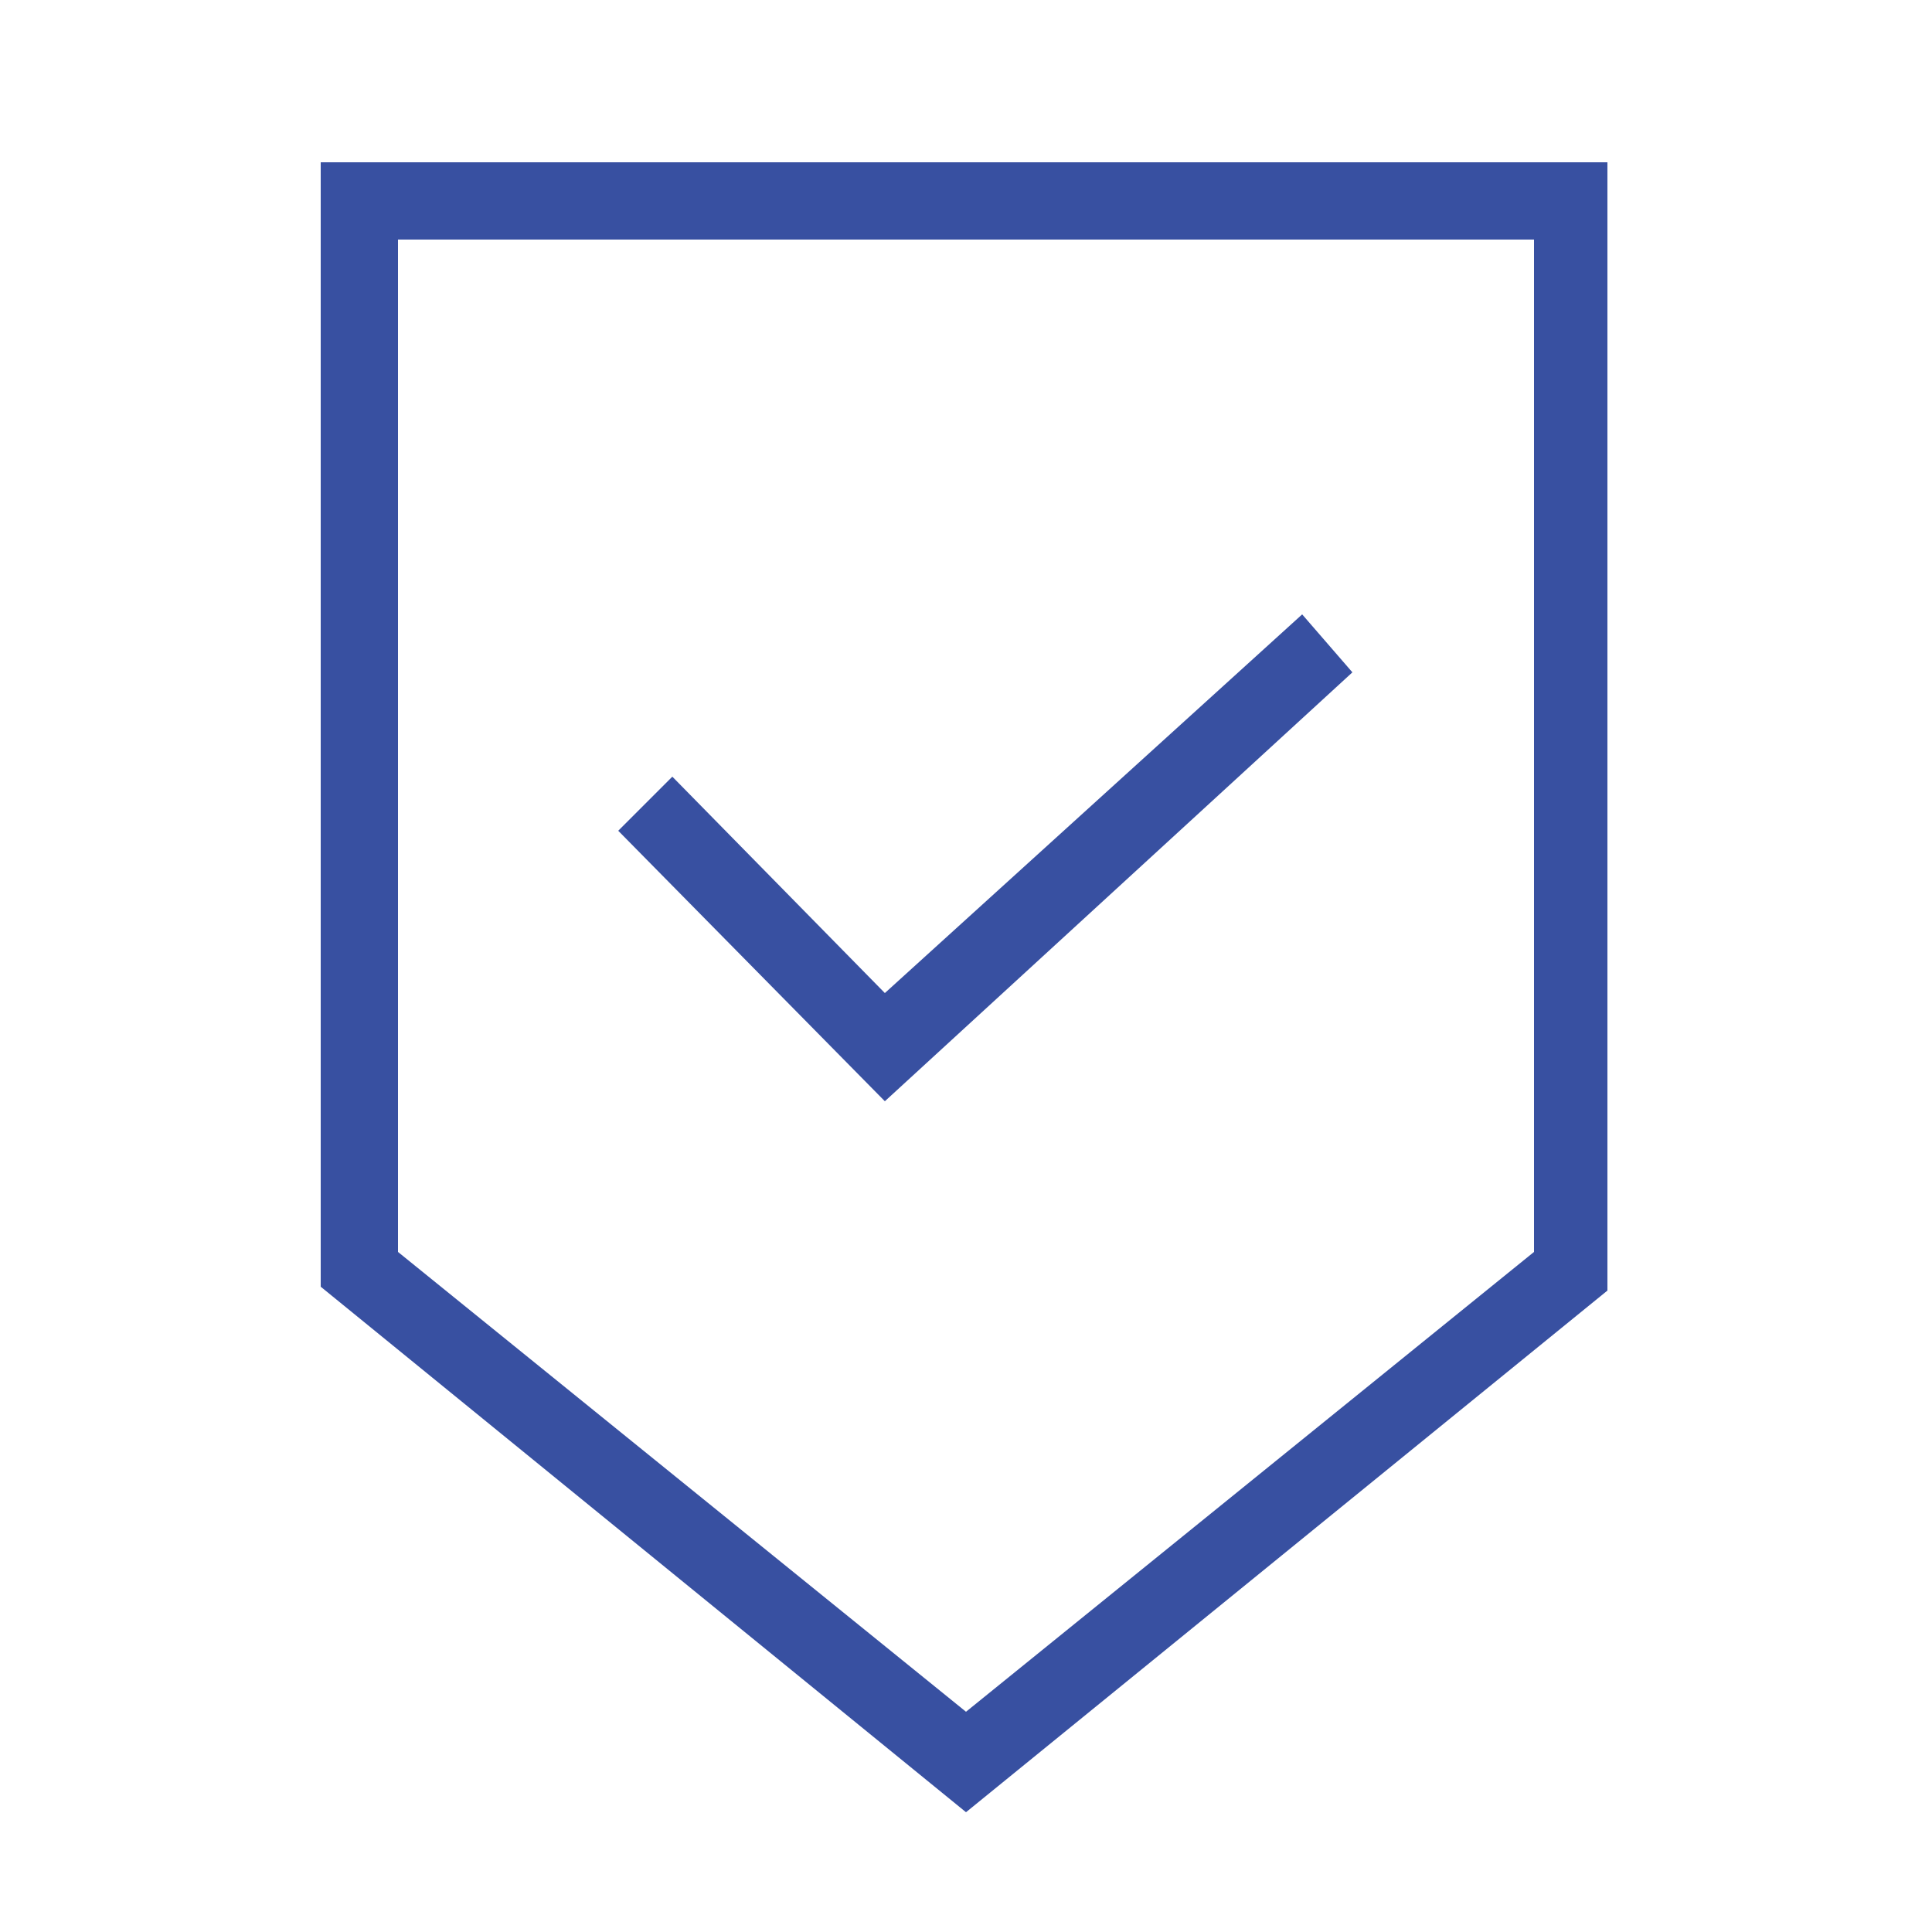
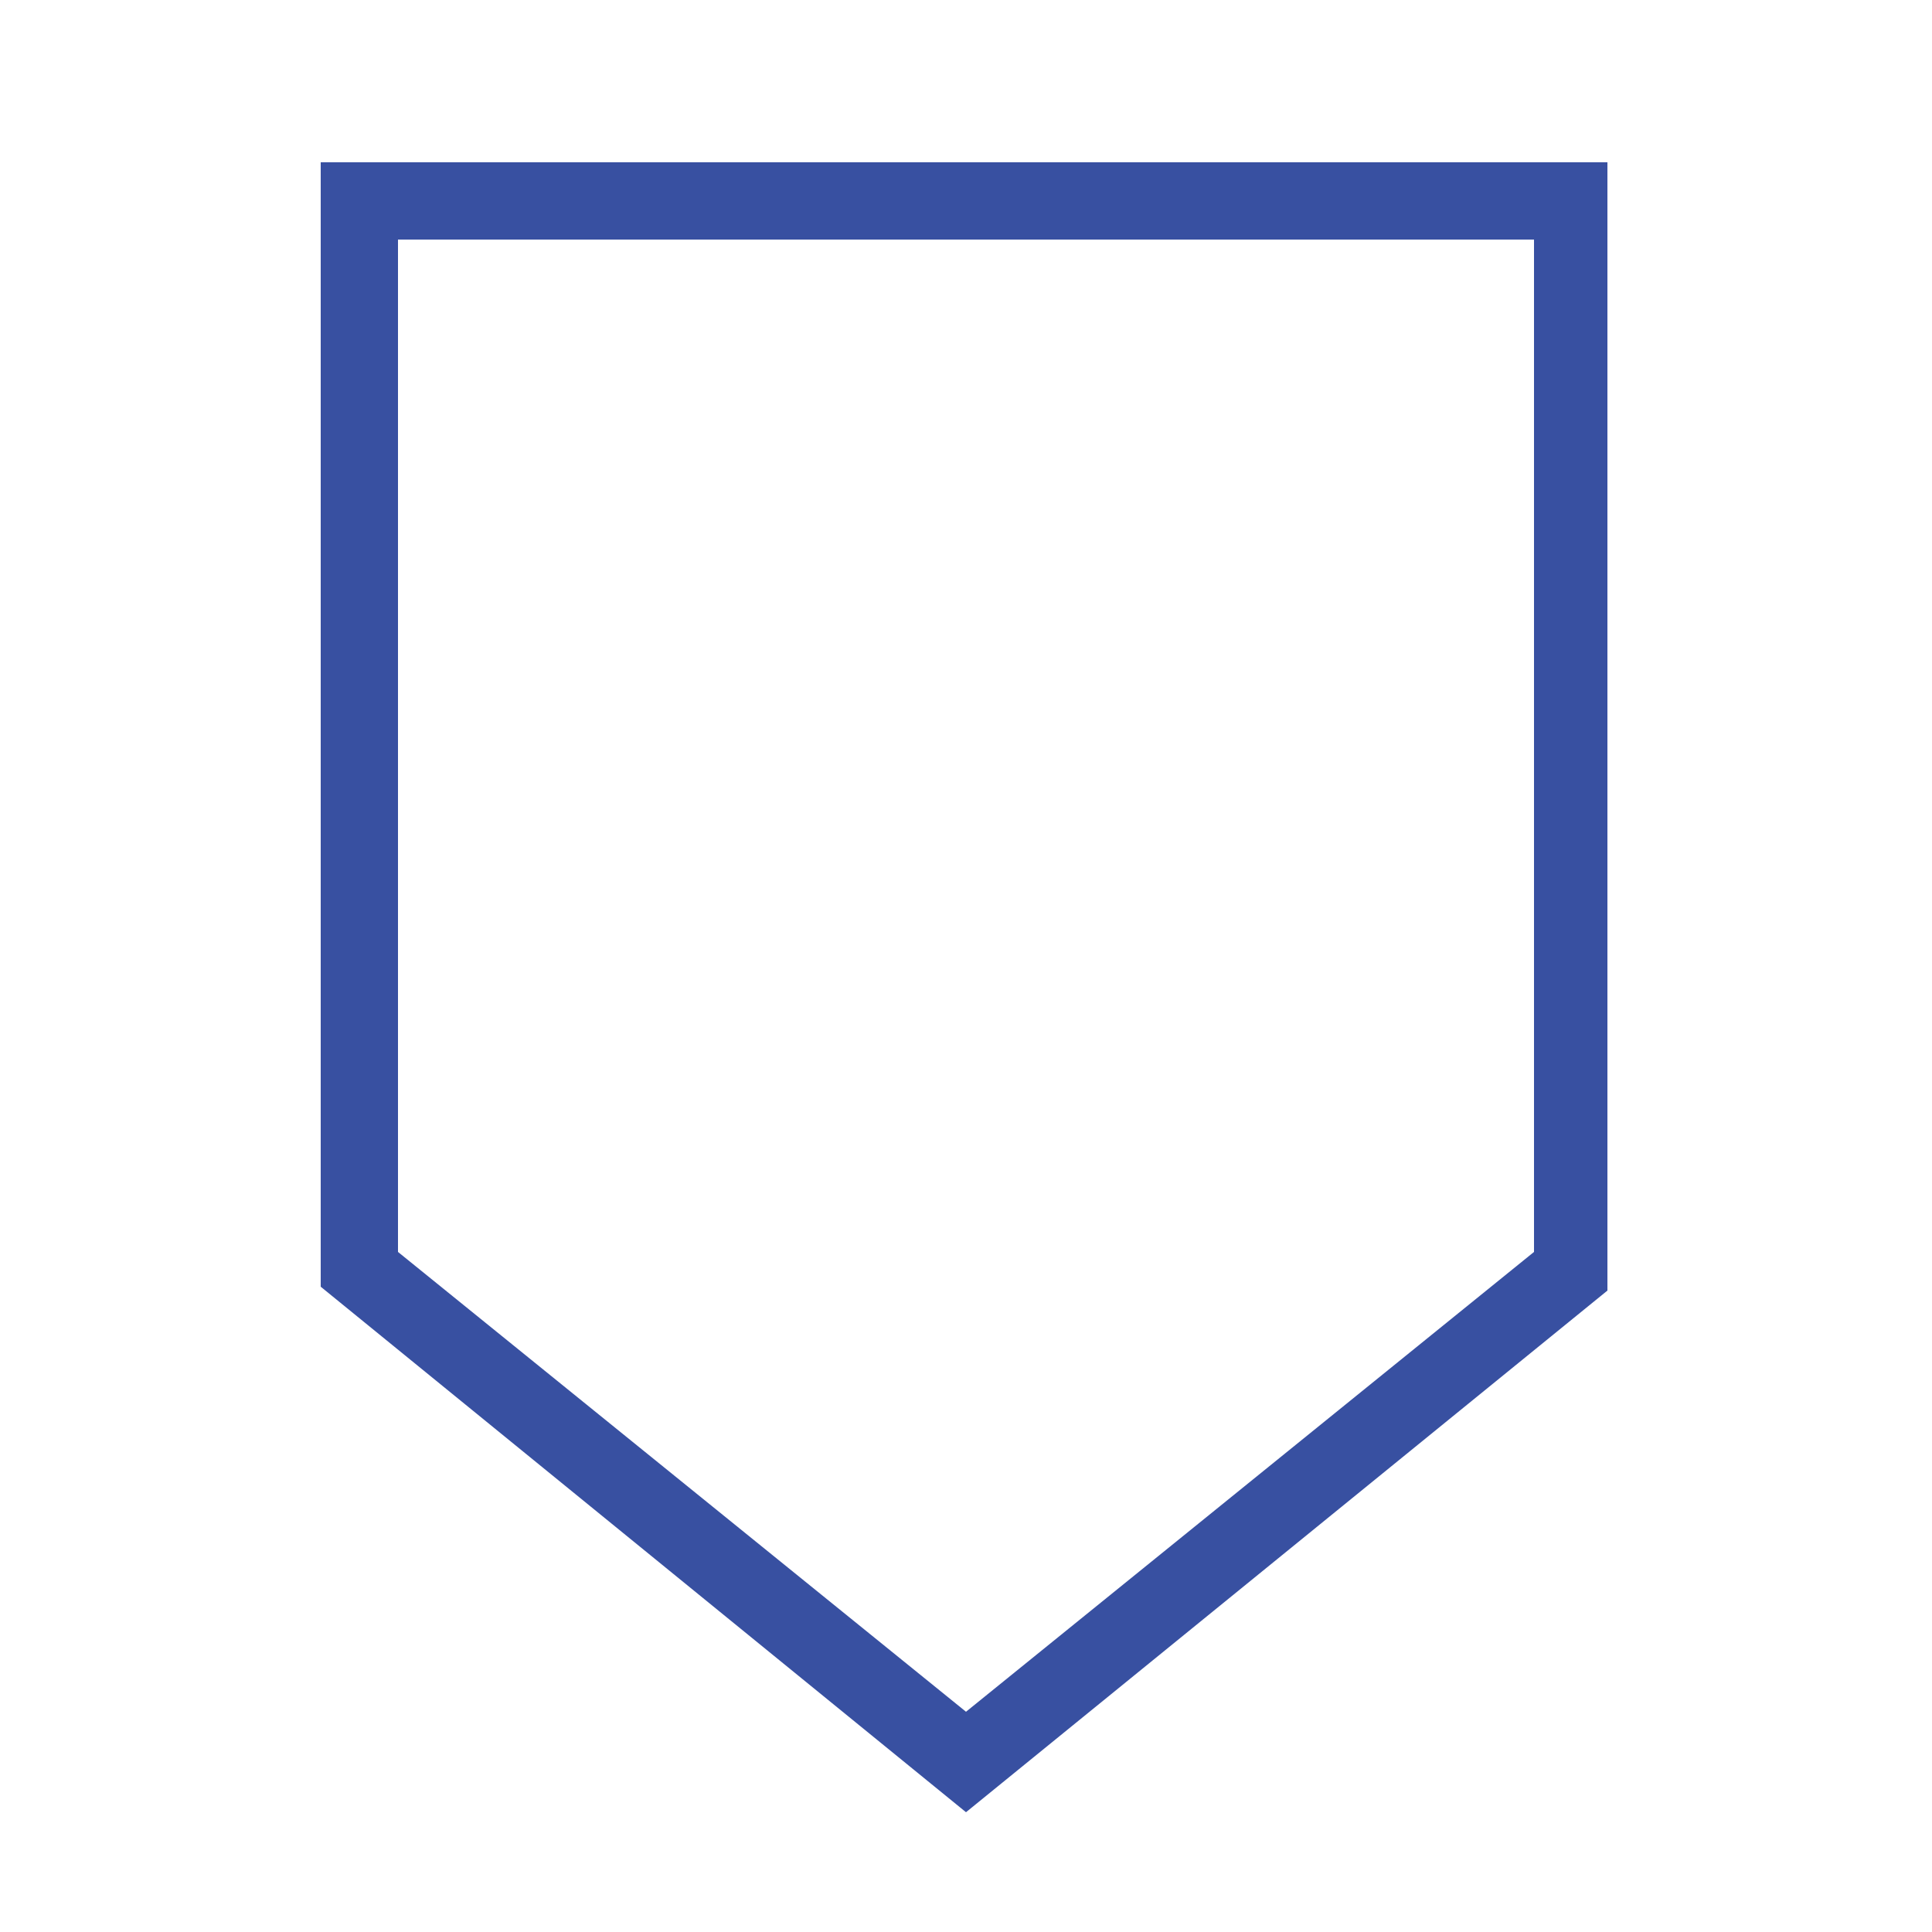
<svg xmlns="http://www.w3.org/2000/svg" xml:space="preserve" style="enable-background:new 0 0 50 50;" viewBox="0 0 50 50" y="0px" x="0px" id="Layer_1" version="1.1">
  <style type="text/css">
	.st0{fill:#3850A1;}
</style>
  <g>
    <path d="M25,46.9L8.3,33.3V4.2h33.3v29.2L25,46.9z M10.3,32.4L25,44.3l14.7-11.9V6.2H10.3V32.4z" class="st0" />
  </g>
  <g>
-     <polygon points="22.9,28.5 16,21.5 17.4,20.1 22.9,25.7 33.7,15.9 35,17.4" class="st0" />
-   </g>
+     </g>
</svg>